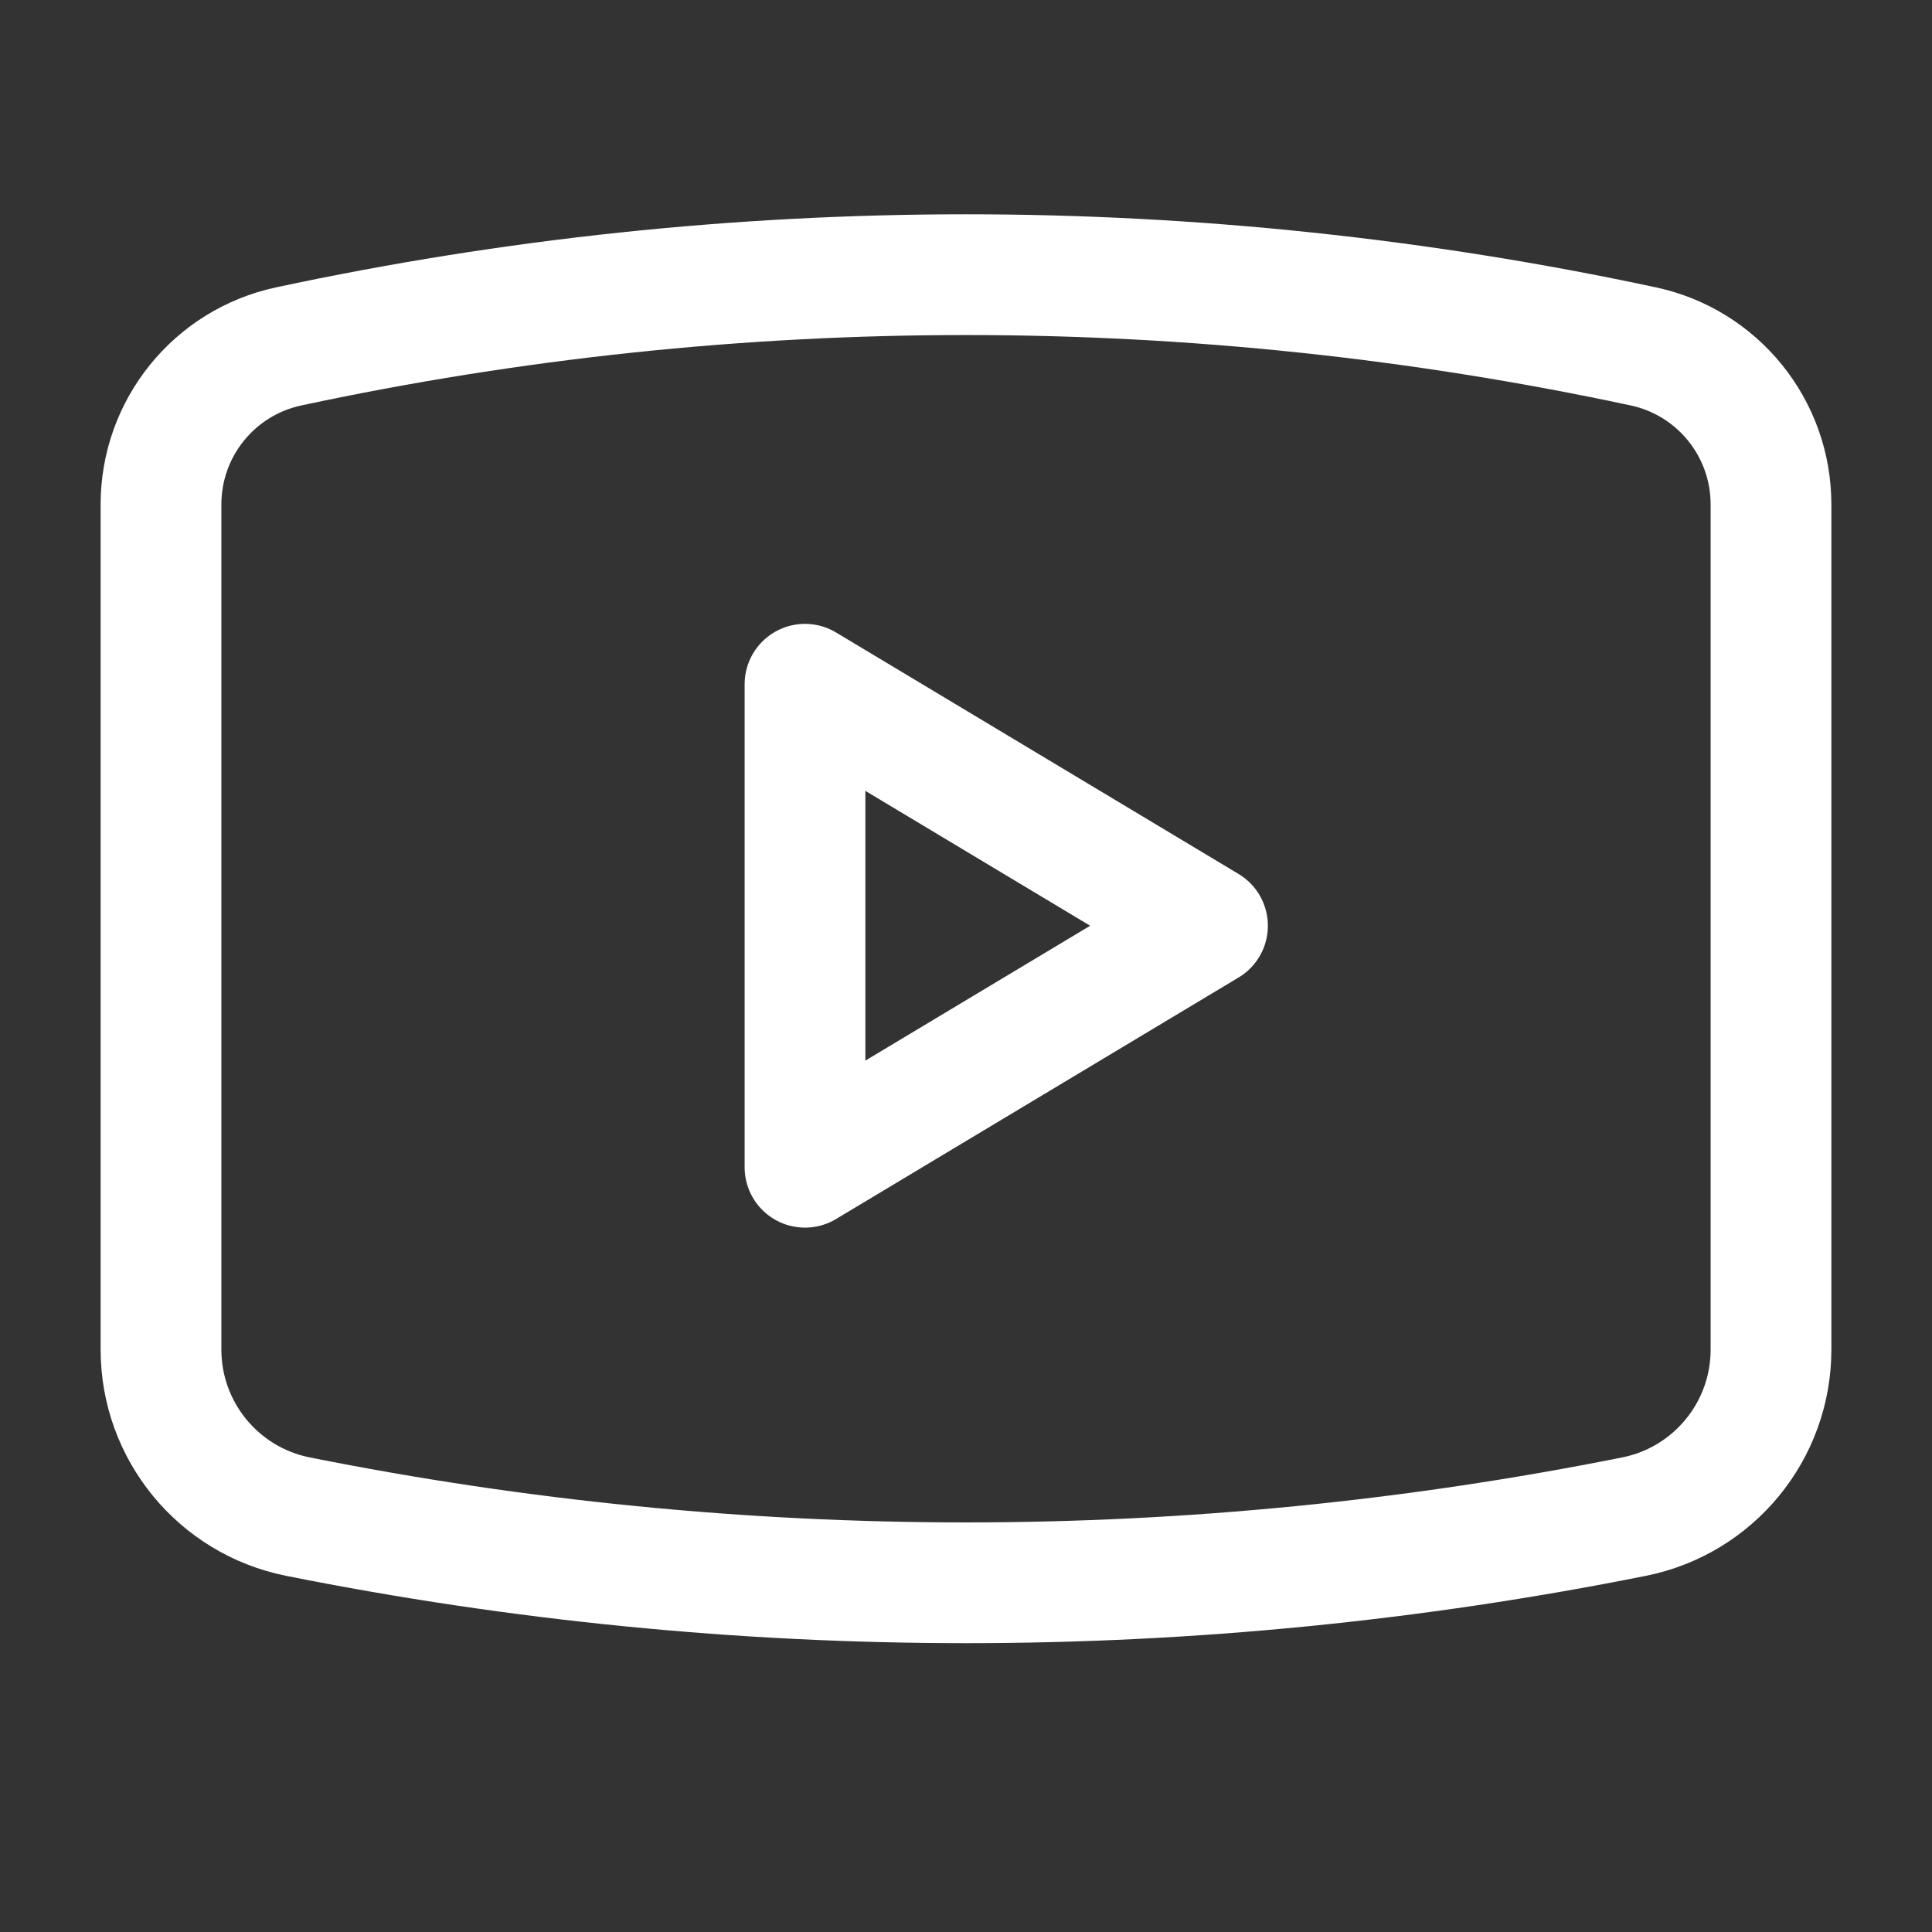
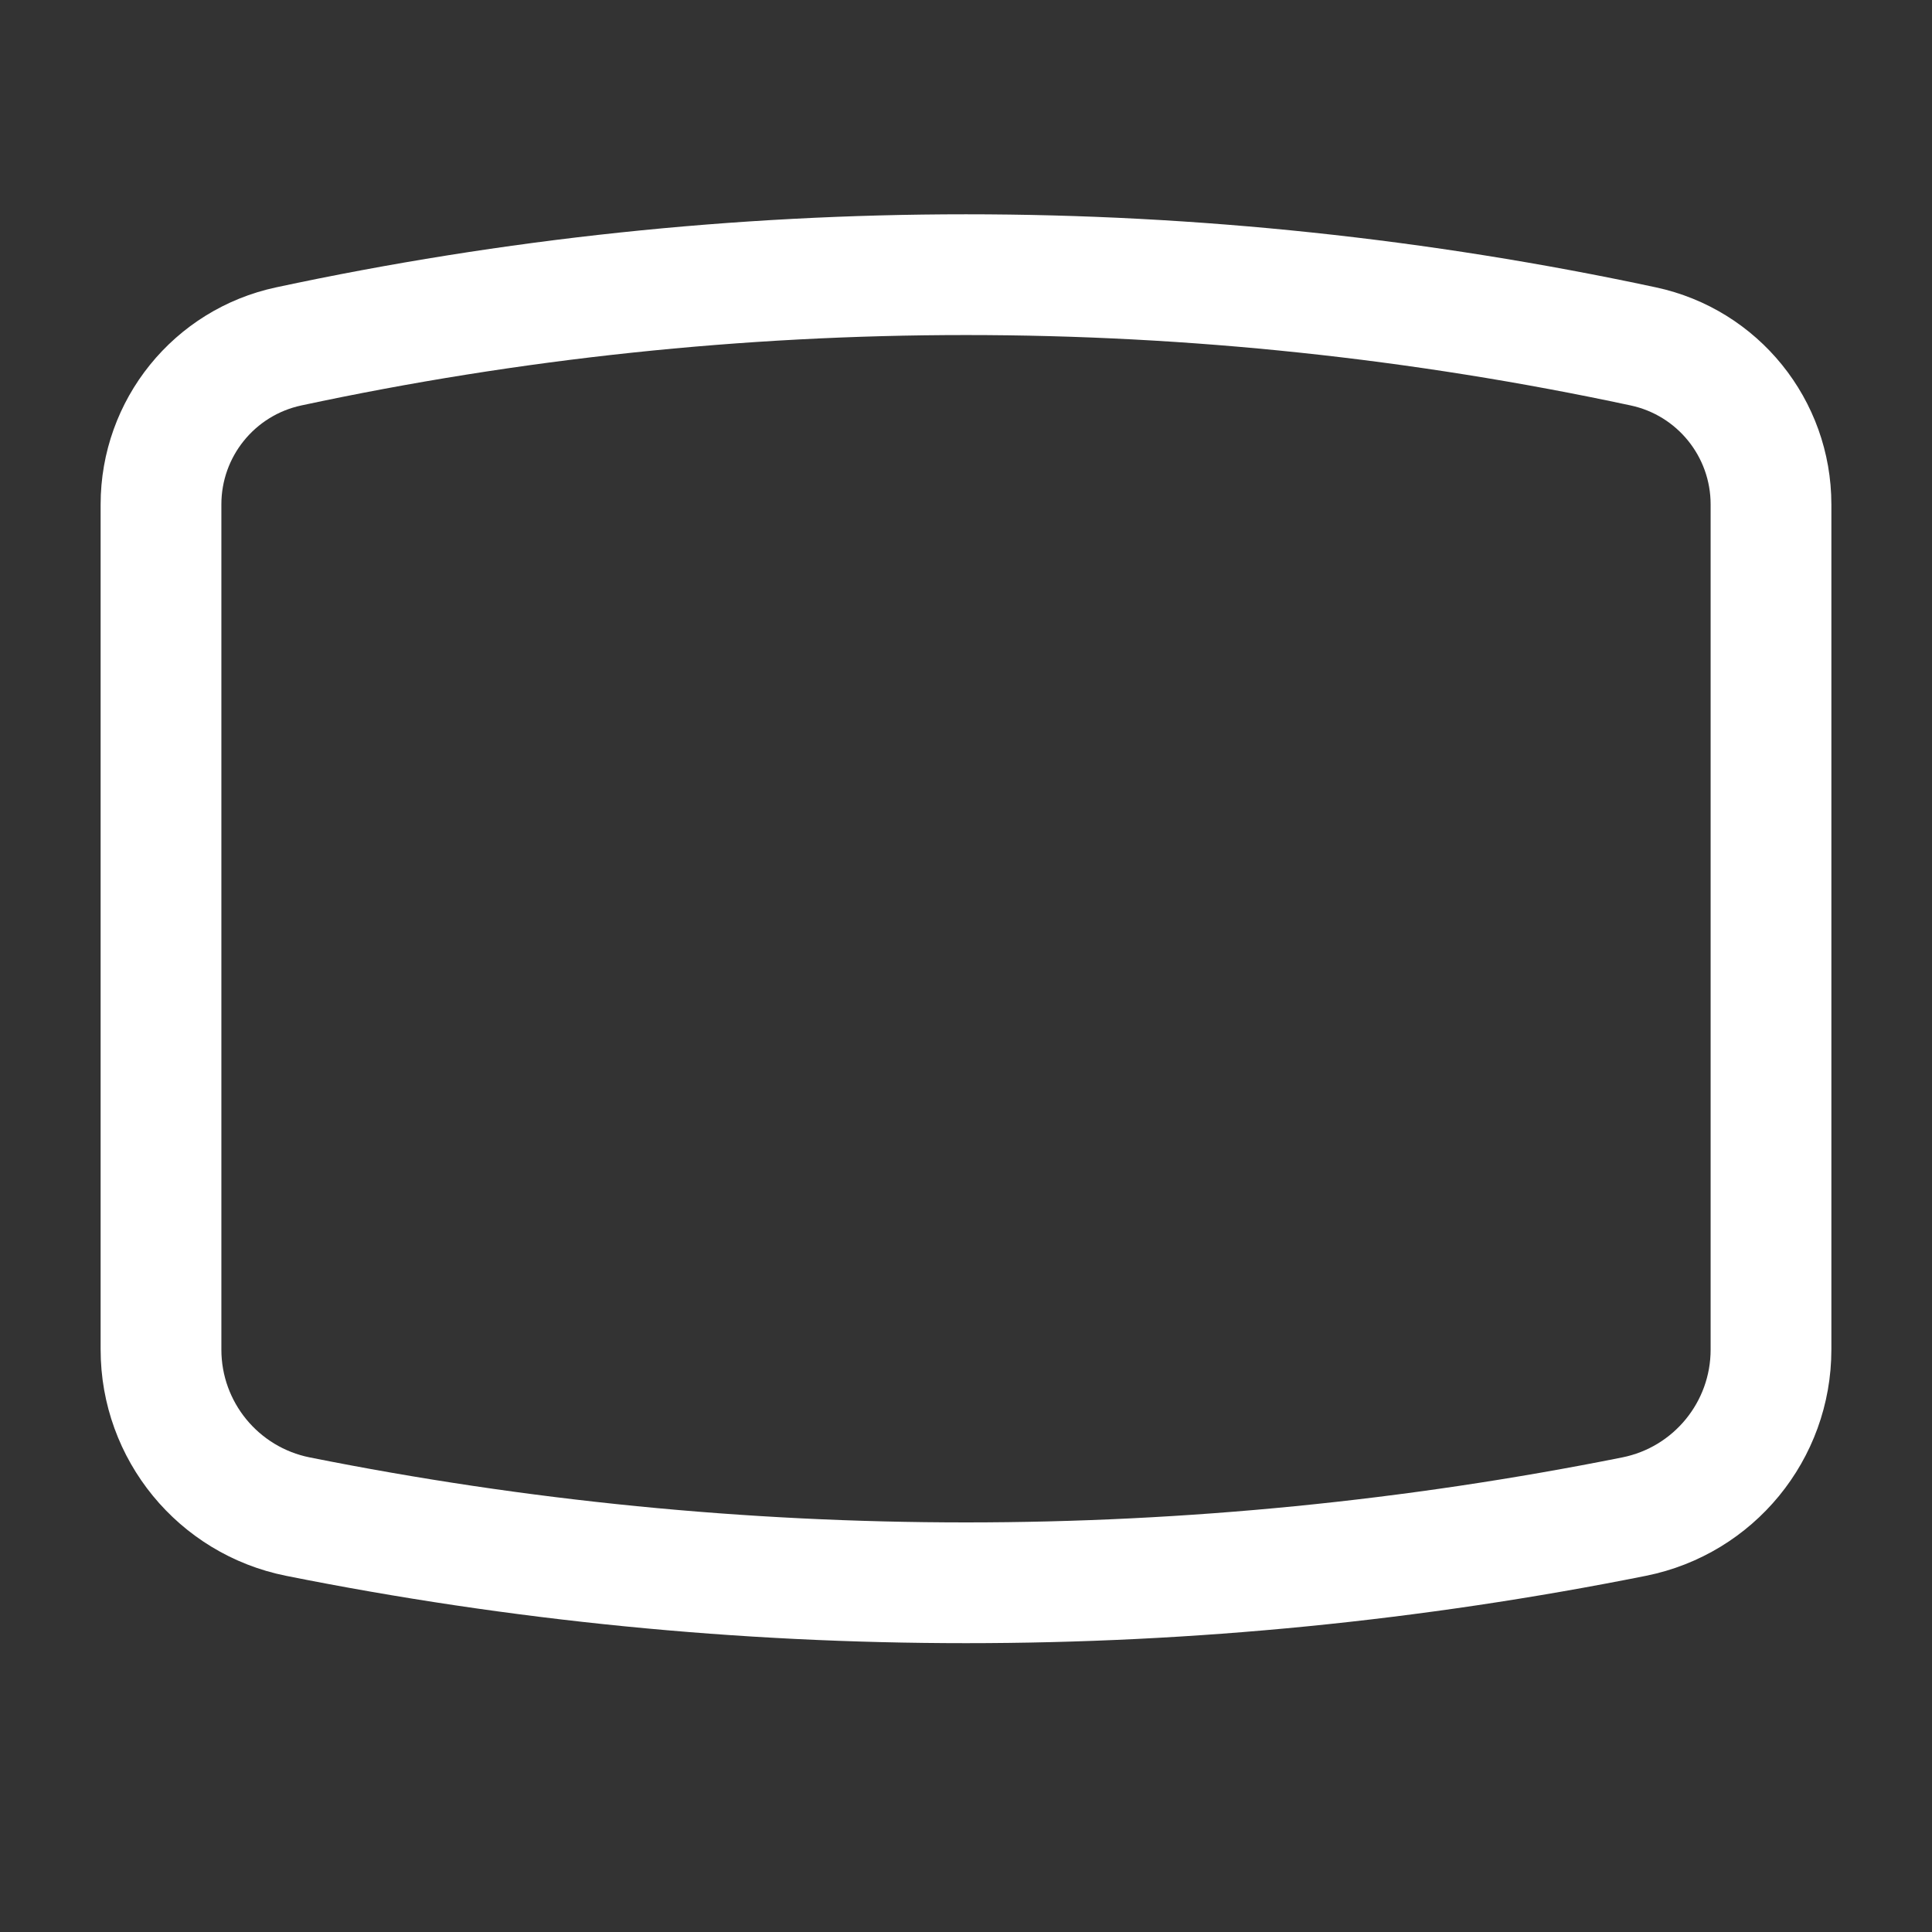
<svg xmlns="http://www.w3.org/2000/svg" width="24" height="24" viewBox="0 0 24 24" fill="none">
  <rect x="0" y="0" width="24" height="24" fill="#333333" stroke="none" />
  <path d="M2 16.765V6.266C2 5.319 2.661 4.501 3.587 4.303C9.133 3.115 14.867 3.115 20.413 4.303C21.339 4.501 22 5.319 22 6.266V16.765C22 17.774 21.288 18.642 20.299 18.84C14.821 19.936 9.179 19.936 3.701 18.84C2.712 18.642 2 17.774 2 16.765Z" stroke="#FFF" stroke-width="1.5" stroke-linejoin="round" />
-   <path d="M10 14.5V8.5L15 11.5L10 14.5Z" stroke="#FFF" stroke-width="1.5" stroke-linejoin="round" />
</svg>